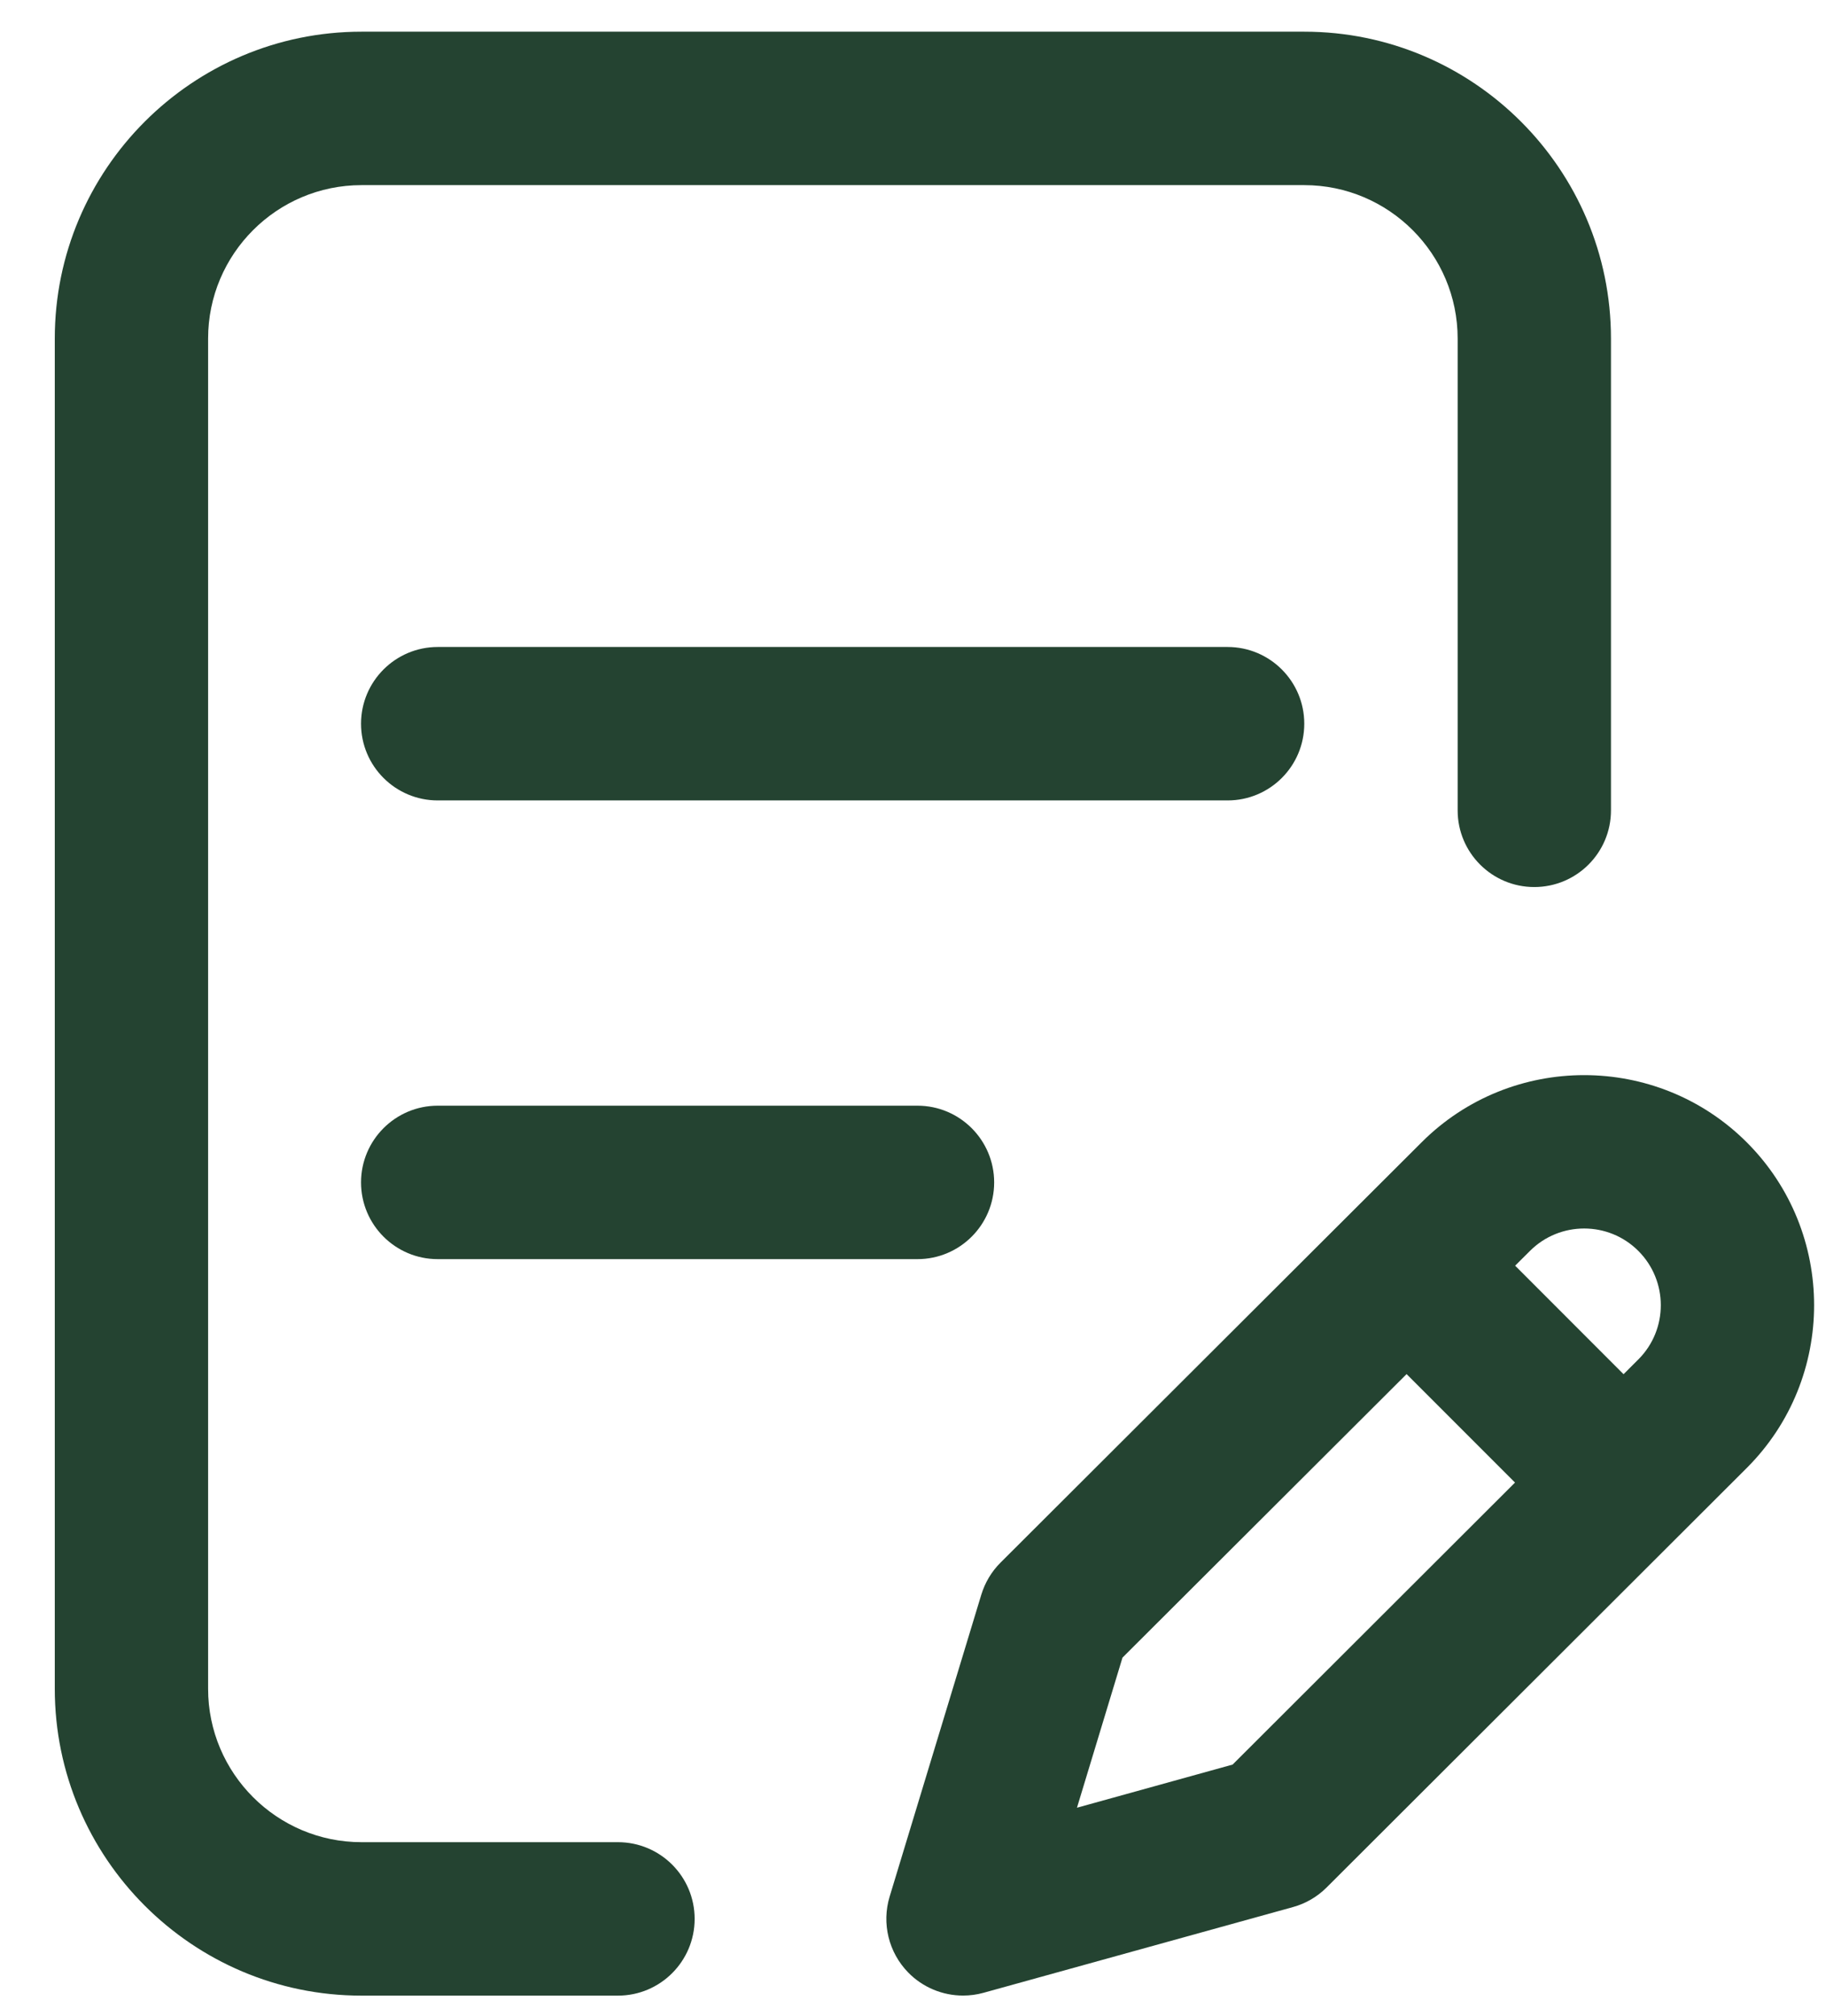
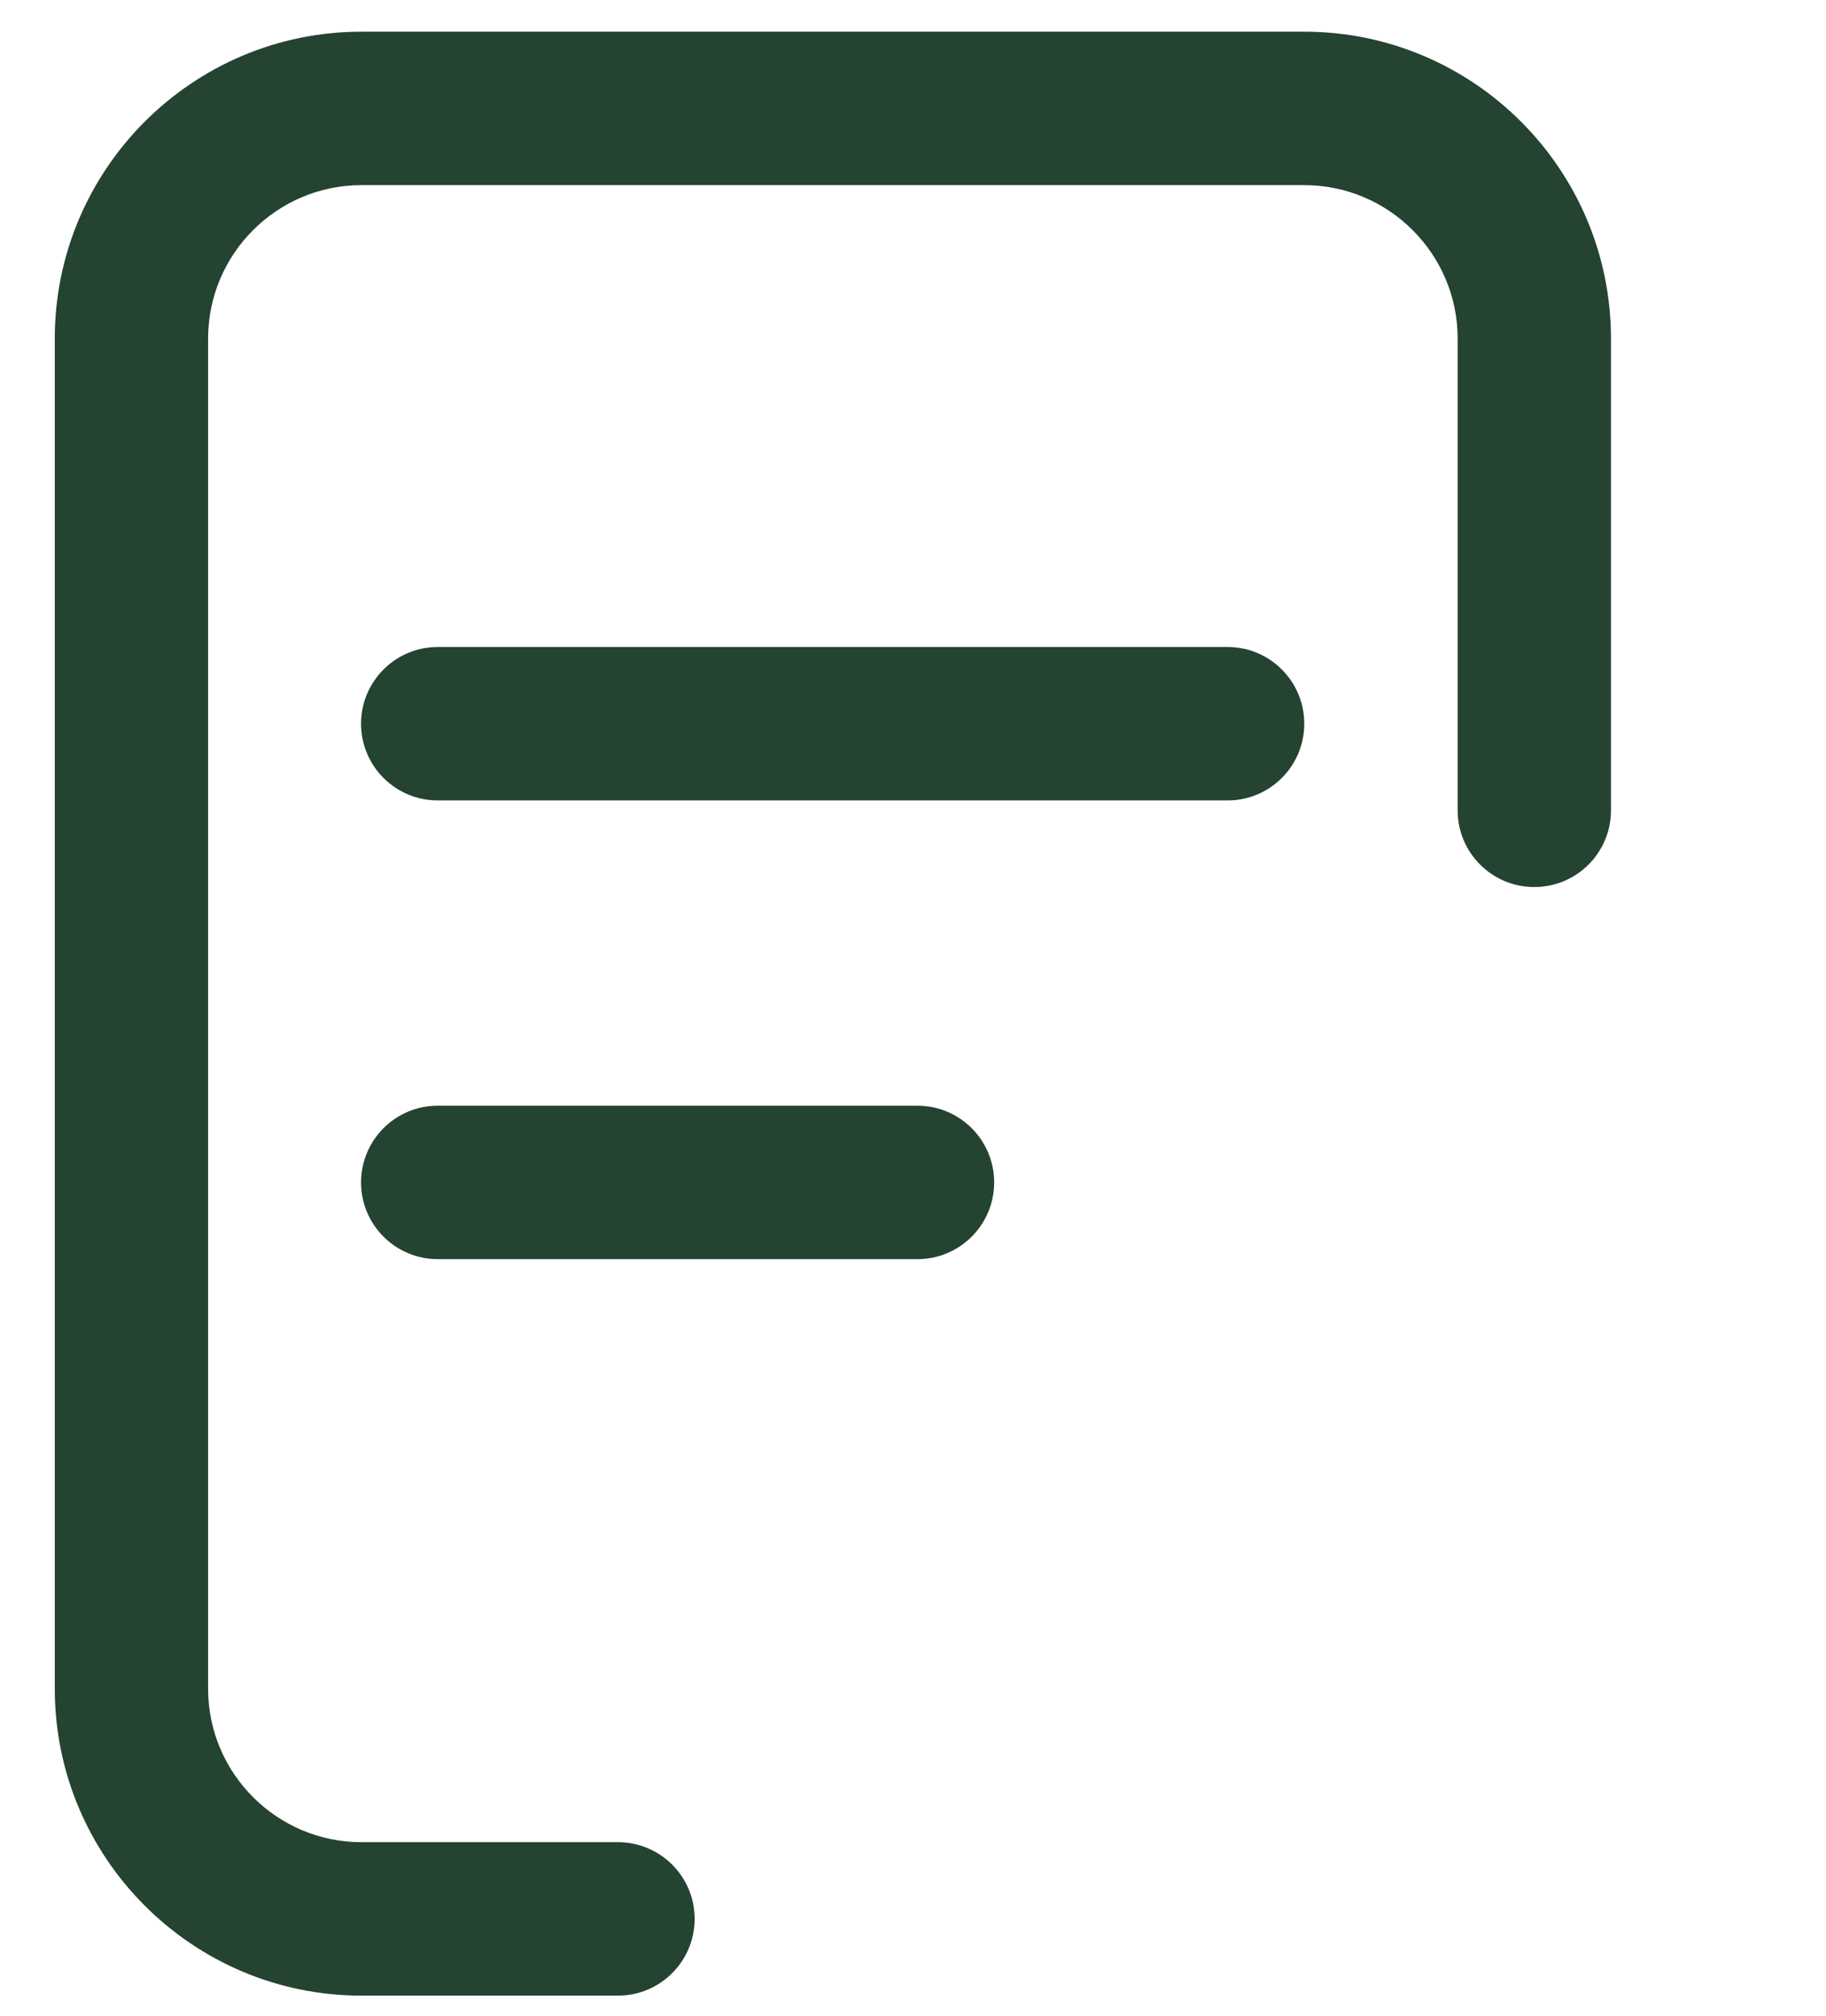
<svg xmlns="http://www.w3.org/2000/svg" width="29" height="32" viewBox="0 0 29 32" fill="none">
  <path d="M6.952 17.553C6.28 17.553 5.734 18.099 5.734 18.771C5.734 19.444 6.28 19.989 6.952 19.989H14.571C15.243 19.989 15.789 19.444 15.789 18.771C15.789 18.099 15.243 17.553 14.571 17.553H6.952Z" fill="#244331" />
  <path d="M9.814 29.245H5.741C4.398 29.245 3.305 28.152 3.305 26.809V5.375C3.305 4.032 4.398 2.939 5.741 2.939H20.714C22.057 2.939 23.15 4.032 23.15 5.375V12.865C23.15 13.537 23.695 14.082 24.367 14.082C25.04 14.082 25.585 13.537 25.585 12.865V5.375C25.585 2.689 23.4 0.503 20.714 0.503H5.741C3.055 0.503 0.87 2.689 0.87 5.375V26.809C0.87 29.495 3.055 31.681 5.741 31.681H9.814C10.487 31.681 11.032 31.135 11.032 30.463C11.032 29.79 10.487 29.245 9.814 29.245Z" fill="#244331" />
-   <path d="M27.743 18.136C26.318 16.712 24 16.712 22.577 18.135L15.89 24.807C15.748 24.948 15.644 25.123 15.585 25.315L14.129 30.109C14 30.534 14.113 30.995 14.423 31.313C14.655 31.551 14.971 31.68 15.295 31.68C15.403 31.68 15.512 31.666 15.62 31.636L20.535 30.275C20.738 30.219 20.922 30.111 21.07 29.963L27.743 23.303C29.167 21.879 29.167 19.561 27.743 18.136ZM19.576 28.013L17.104 28.698L17.827 26.315L22.339 21.814L24.061 23.536L19.576 28.013ZM26.021 21.58L25.785 21.816L24.063 20.093L24.298 19.859C24.773 19.384 25.546 19.384 26.02 19.859C26.495 20.334 26.495 21.106 26.021 21.58Z" fill="#244331" />
  <path d="M19.496 10.271H6.952C6.28 10.271 5.734 10.817 5.734 11.489C5.734 12.162 6.28 12.707 6.952 12.707H19.496C20.169 12.707 20.714 12.162 20.714 11.489C20.714 10.817 20.169 10.271 19.496 10.271Z" fill="#244331" />
</svg>